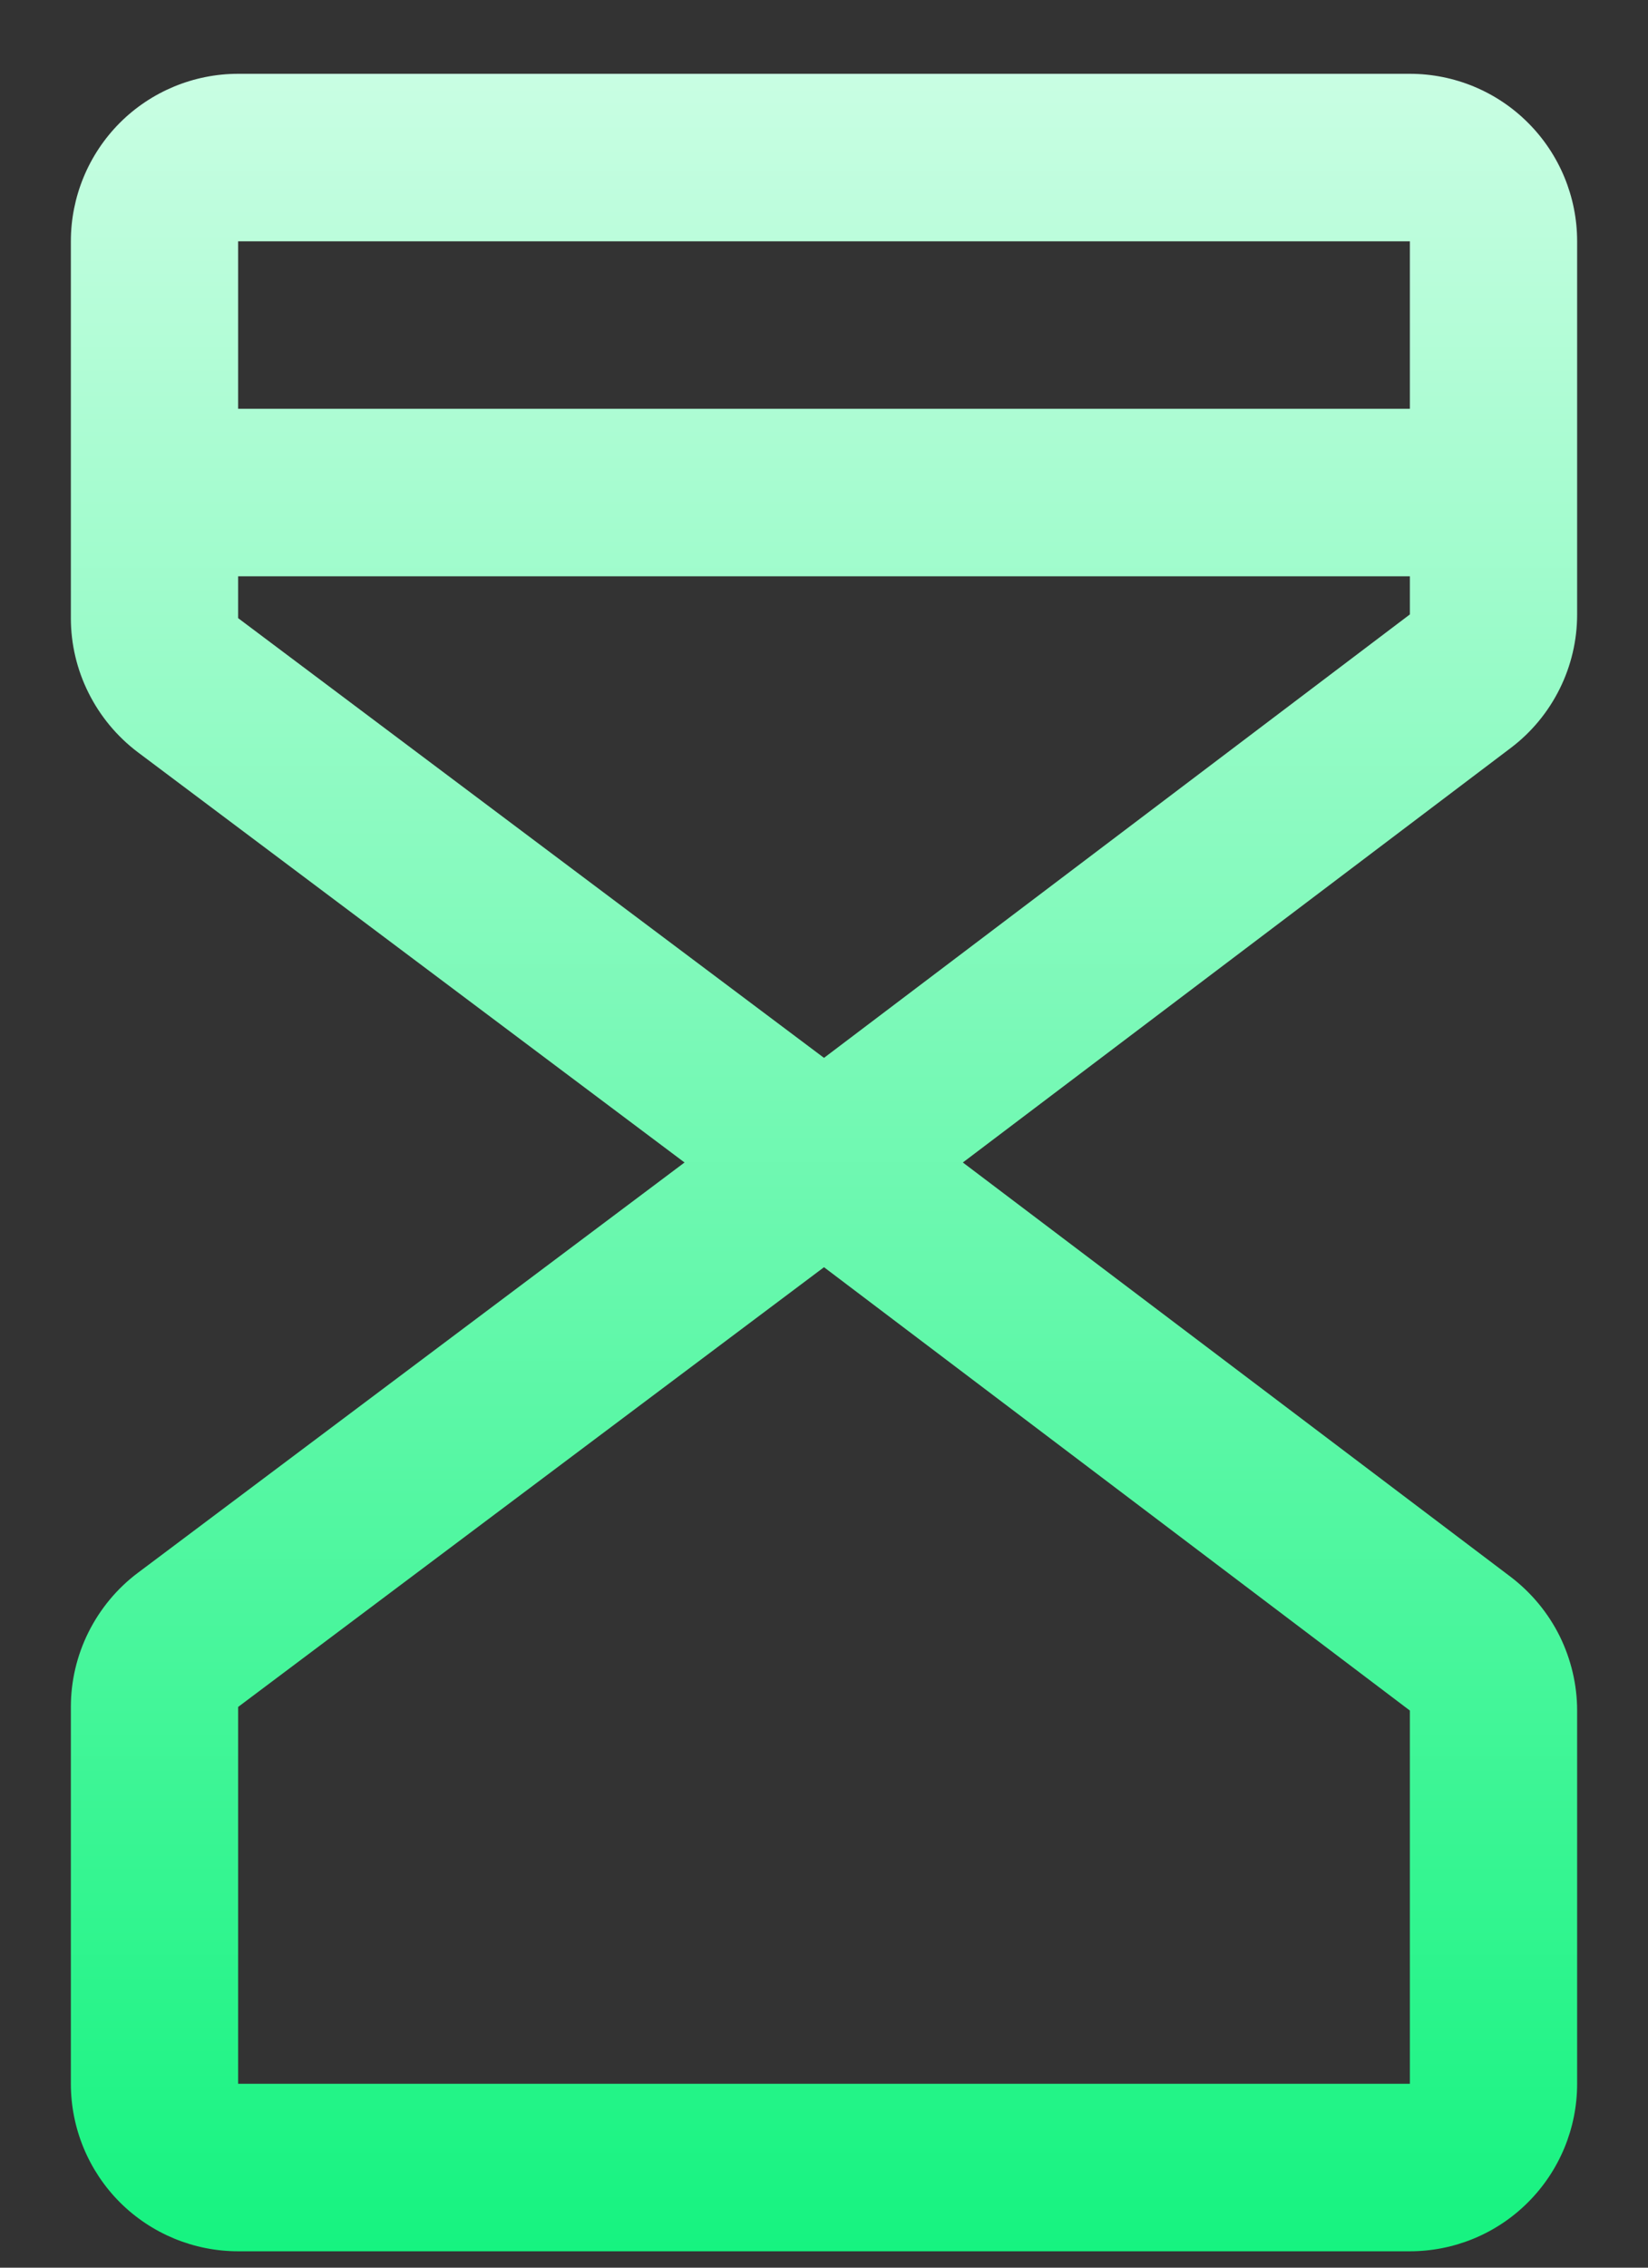
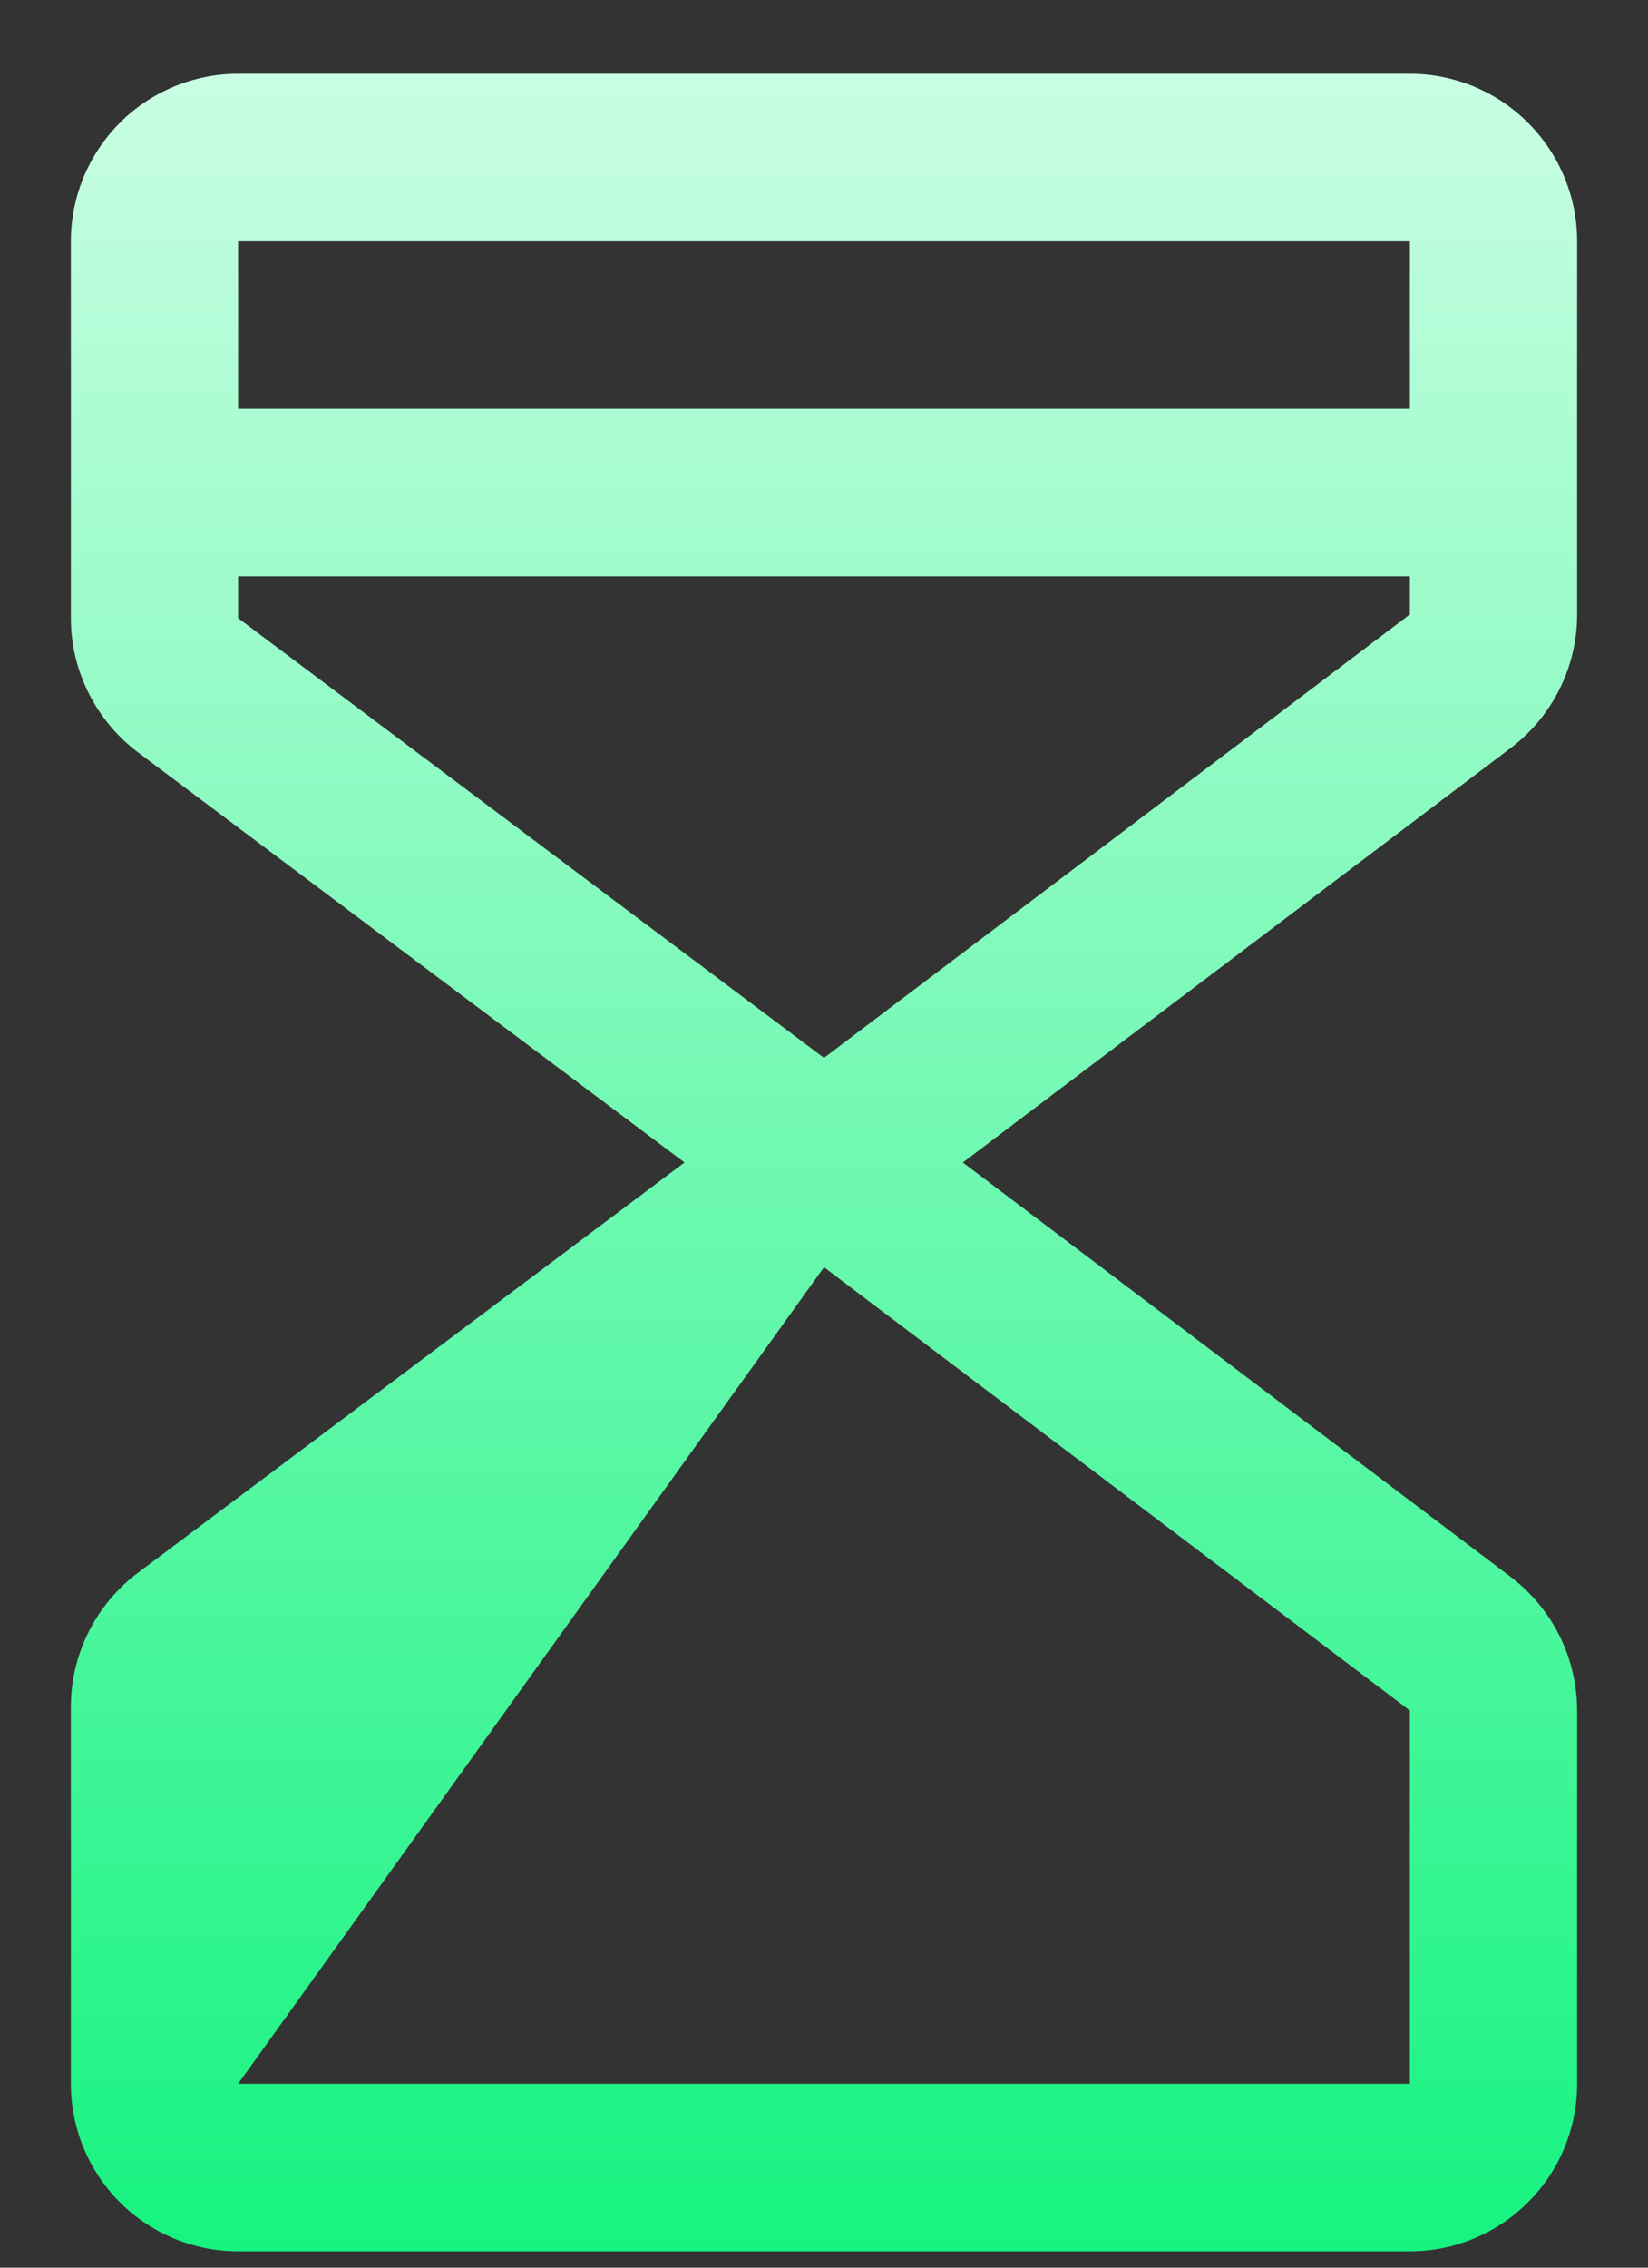
<svg xmlns="http://www.w3.org/2000/svg" width="16" height="22" viewBox="0 0 16 22" fill="none">
  <rect x="0" y="0" width="16" height="22" fill="#333333" stroke="none" />
-   <path d="M13.688 0.716H2.312C1.882 0.716 1.468 0.887 1.163 1.192C0.859 1.497 0.688 1.91 0.688 2.341V5.997C0.688 6.249 0.747 6.498 0.86 6.723C0.973 6.949 1.136 7.145 1.337 7.297L6.646 11.278L1.337 15.26C1.136 15.411 0.973 15.608 0.86 15.833C0.747 16.059 0.688 16.307 0.688 16.56V20.216C0.688 20.647 0.859 21.06 1.163 21.365C1.468 21.67 1.882 21.841 2.312 21.841H13.688C14.118 21.841 14.532 21.67 14.836 21.365C15.141 21.06 15.312 20.647 15.312 20.216V16.596C15.312 16.345 15.253 16.097 15.142 15.872C15.03 15.647 14.867 15.451 14.668 15.299L9.348 11.278L14.668 7.256C14.868 7.105 15.03 6.909 15.142 6.684C15.254 6.459 15.312 6.212 15.312 5.961V2.341C15.312 1.91 15.141 1.497 14.836 1.192C14.532 0.887 14.118 0.716 13.688 0.716ZM13.688 2.341V3.966H2.312V2.341H13.688ZM13.688 20.216H2.312V16.56L8 12.294L13.688 16.595V20.216ZM8 10.263L2.312 5.997V5.591H13.688V5.961L8 10.263Z" fill="url(#paint0_linear_501_7440)" />
+   <path d="M13.688 0.716H2.312C1.882 0.716 1.468 0.887 1.163 1.192C0.859 1.497 0.688 1.91 0.688 2.341V5.997C0.688 6.249 0.747 6.498 0.86 6.723C0.973 6.949 1.136 7.145 1.337 7.297L6.646 11.278L1.337 15.26C1.136 15.411 0.973 15.608 0.86 15.833C0.747 16.059 0.688 16.307 0.688 16.56V20.216C0.688 20.647 0.859 21.06 1.163 21.365C1.468 21.67 1.882 21.841 2.312 21.841H13.688C14.118 21.841 14.532 21.67 14.836 21.365C15.141 21.06 15.312 20.647 15.312 20.216V16.596C15.312 16.345 15.253 16.097 15.142 15.872C15.03 15.647 14.867 15.451 14.668 15.299L9.348 11.278L14.668 7.256C14.868 7.105 15.03 6.909 15.142 6.684C15.254 6.459 15.312 6.212 15.312 5.961V2.341C15.312 1.91 15.141 1.497 14.836 1.192C14.532 0.887 14.118 0.716 13.688 0.716ZM13.688 2.341V3.966H2.312V2.341H13.688ZM13.688 20.216H2.312L8 12.294L13.688 16.595V20.216ZM8 10.263L2.312 5.997V5.591H13.688V5.961L8 10.263Z" fill="url(#paint0_linear_501_7440)" />
  <defs>
    <linearGradient id="paint0_linear_501_7440" x1="8" y1="21.841" x2="8" y2="0.716" gradientUnits="userSpaceOnUse">
      <stop stop-color="#16F380" />
      <stop offset="1" stop-color="#C9FEE3" />
    </linearGradient>
  </defs>
</svg>